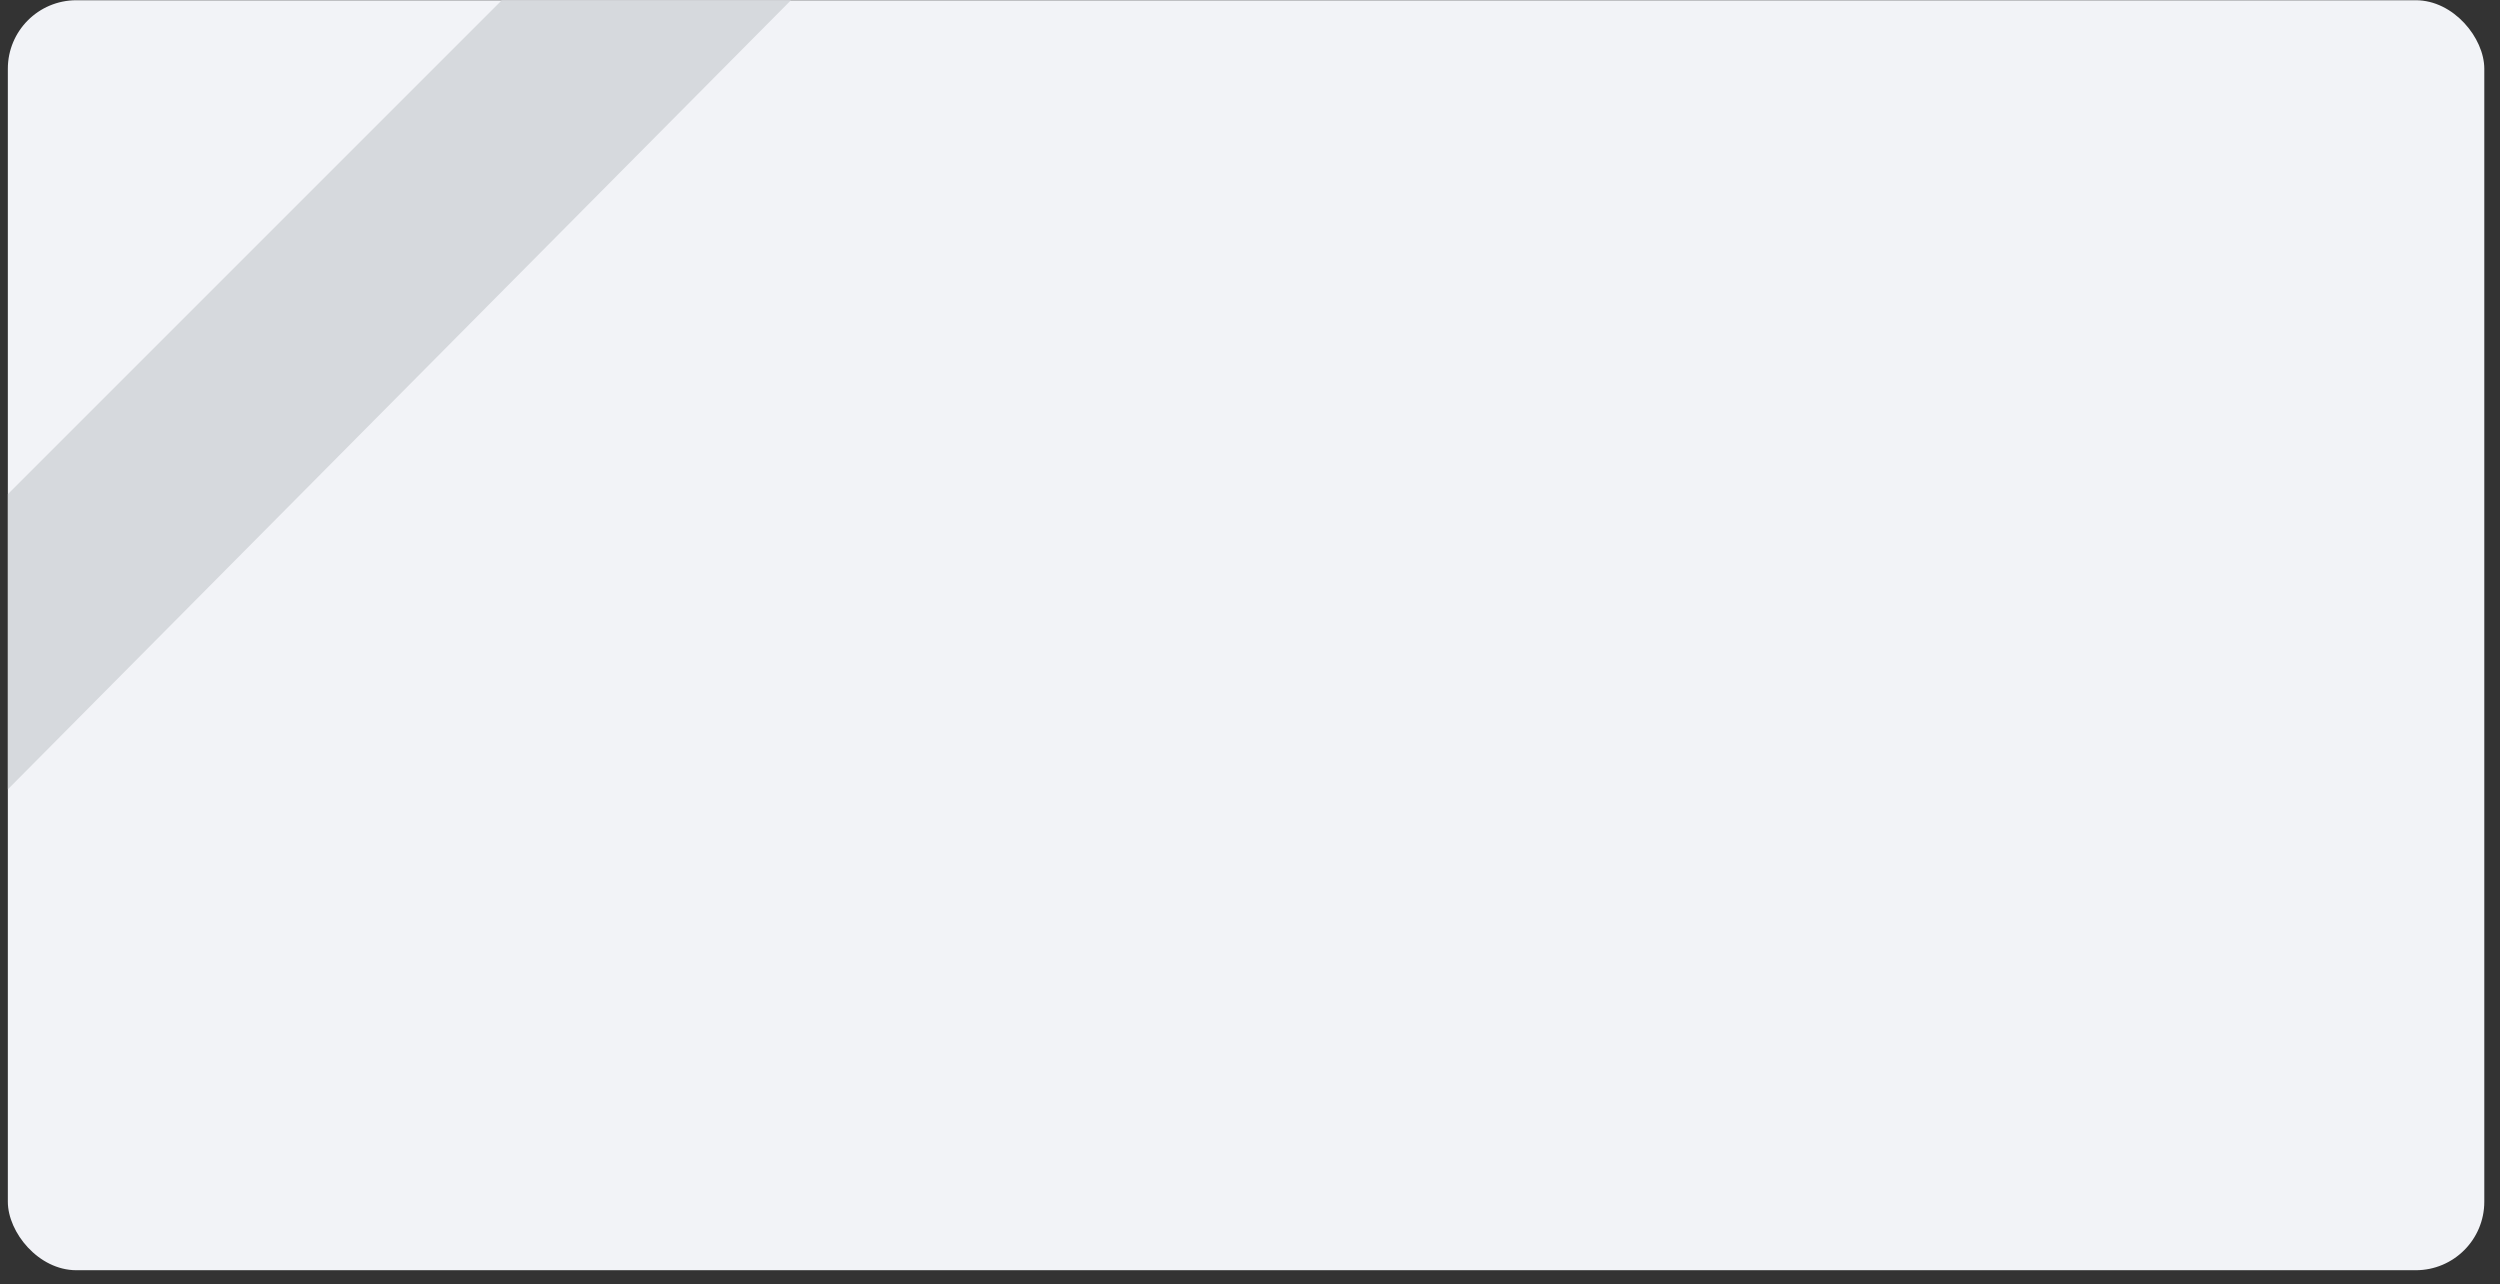
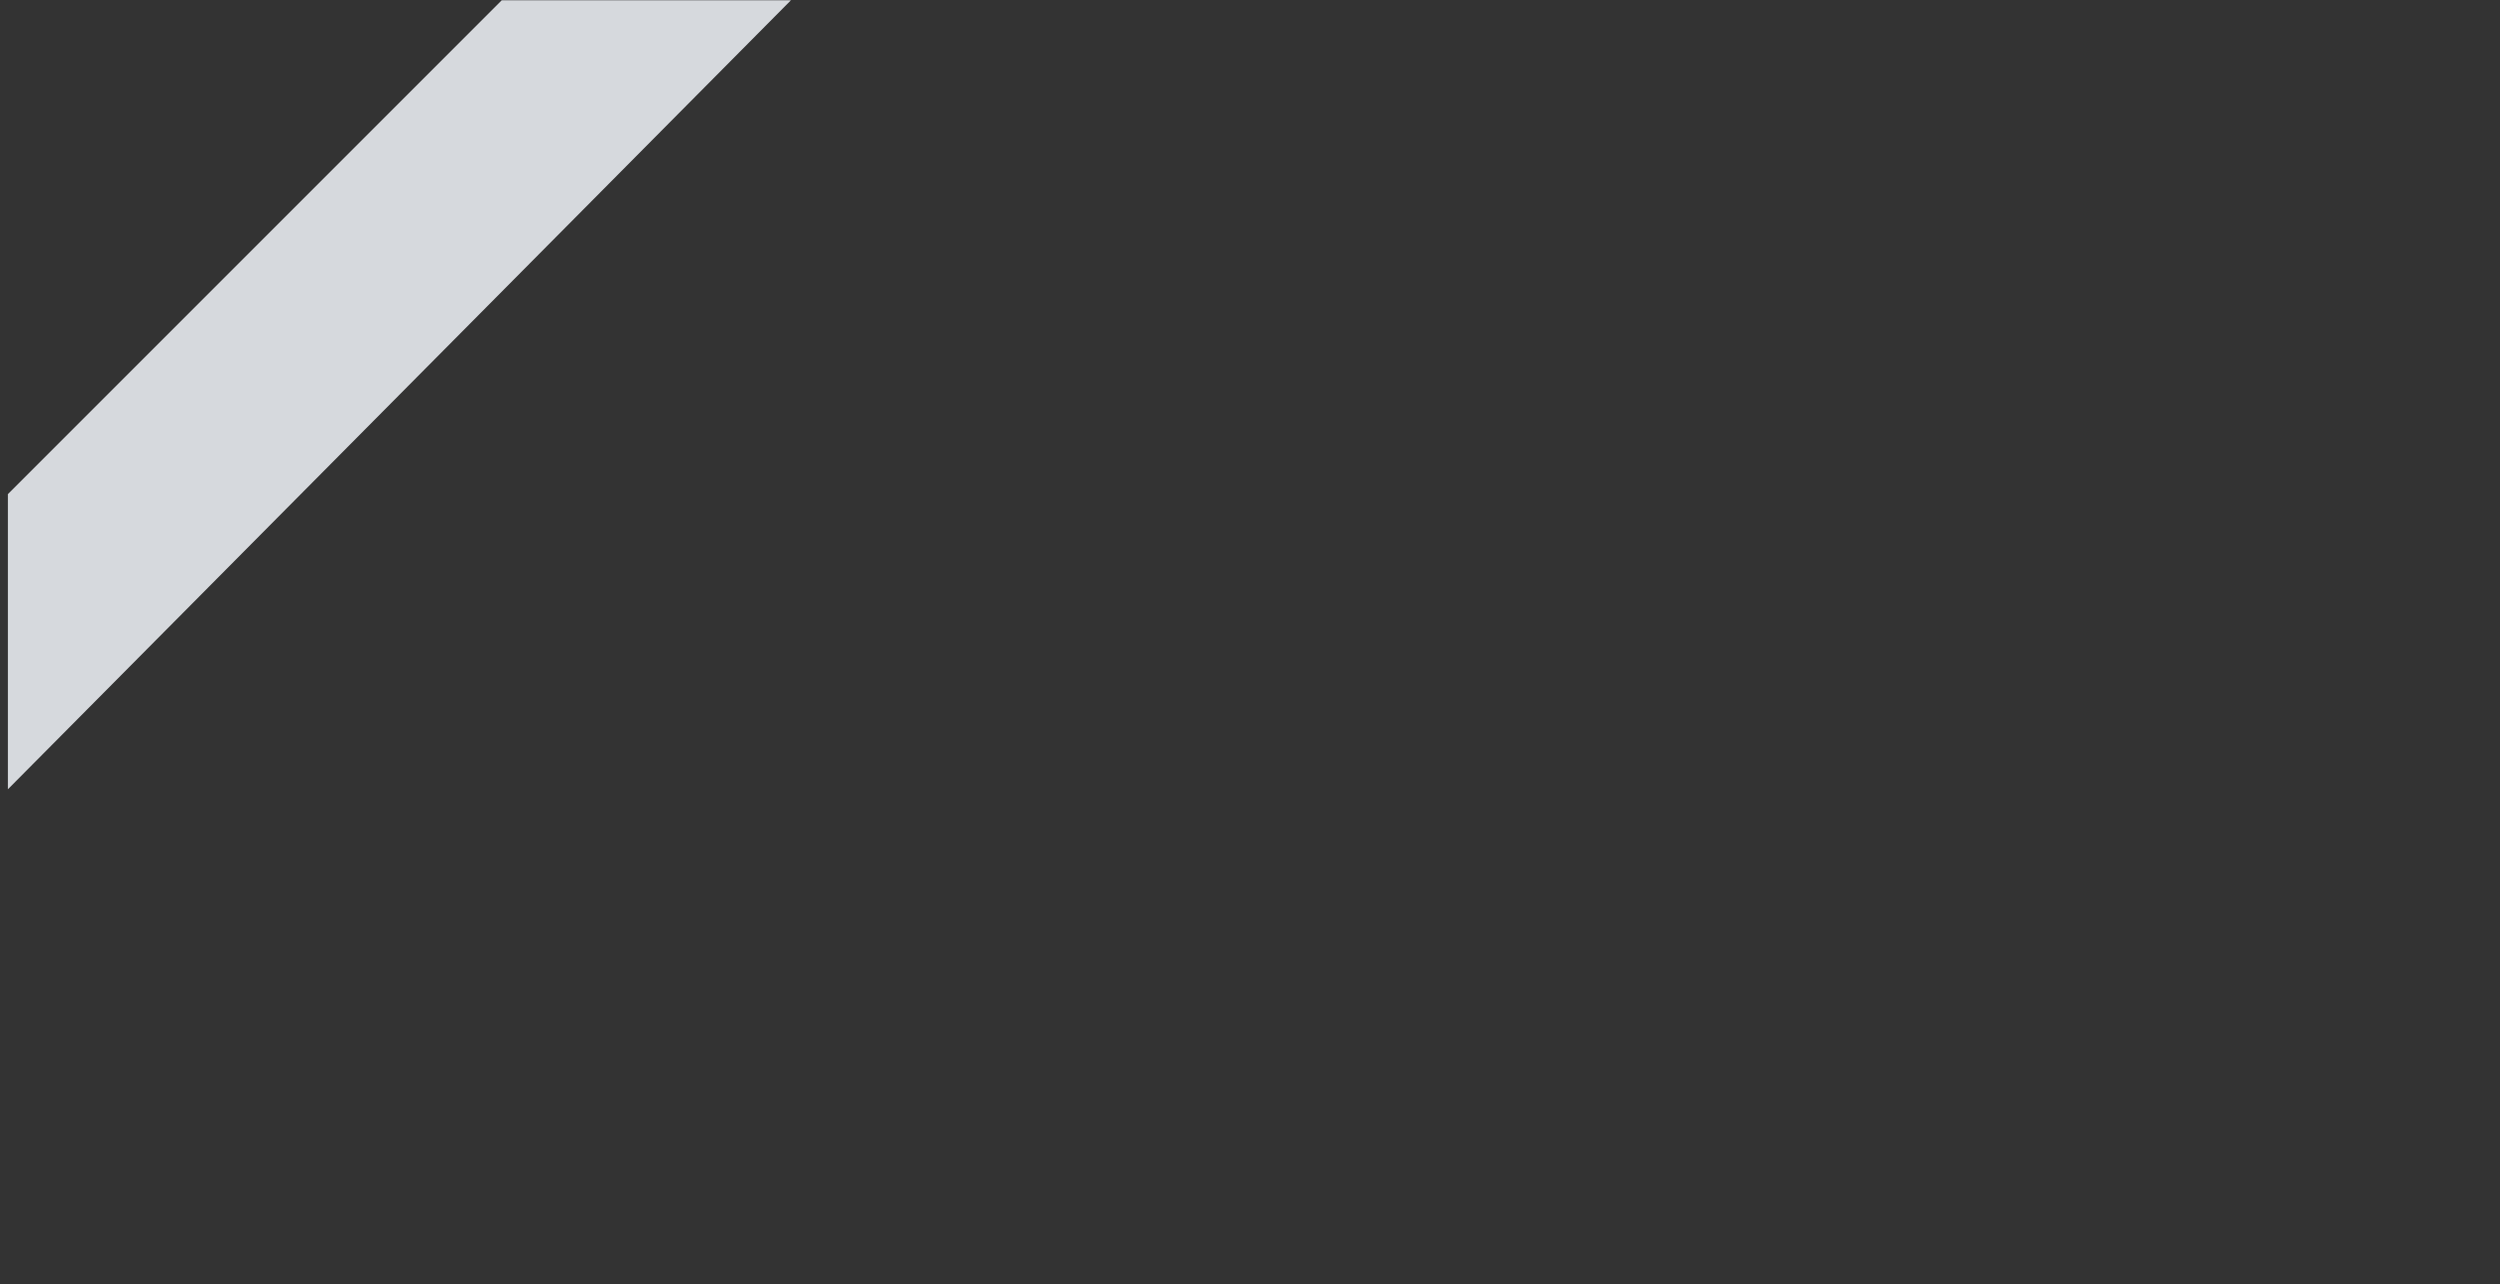
<svg xmlns="http://www.w3.org/2000/svg" width="146" height="75" viewBox="0 0 146 75" preserveAspectRatio="none">
  <rect x="0" y="0" width="146" height="75" fill="#333333" stroke="none" />
  <g transform="translate(-484 -1513) translate(475.583 1504.361)" fill="none">
-     <rect fill="#F2F3F7" x="8.875" y="8.653" width="144.625" height="74.167" rx="4" />
    <path fill="#D6D9DD" d="M8.878 37.495l28.84-28.84h16.889l-45.729 46.079z" />
  </g>
</svg>